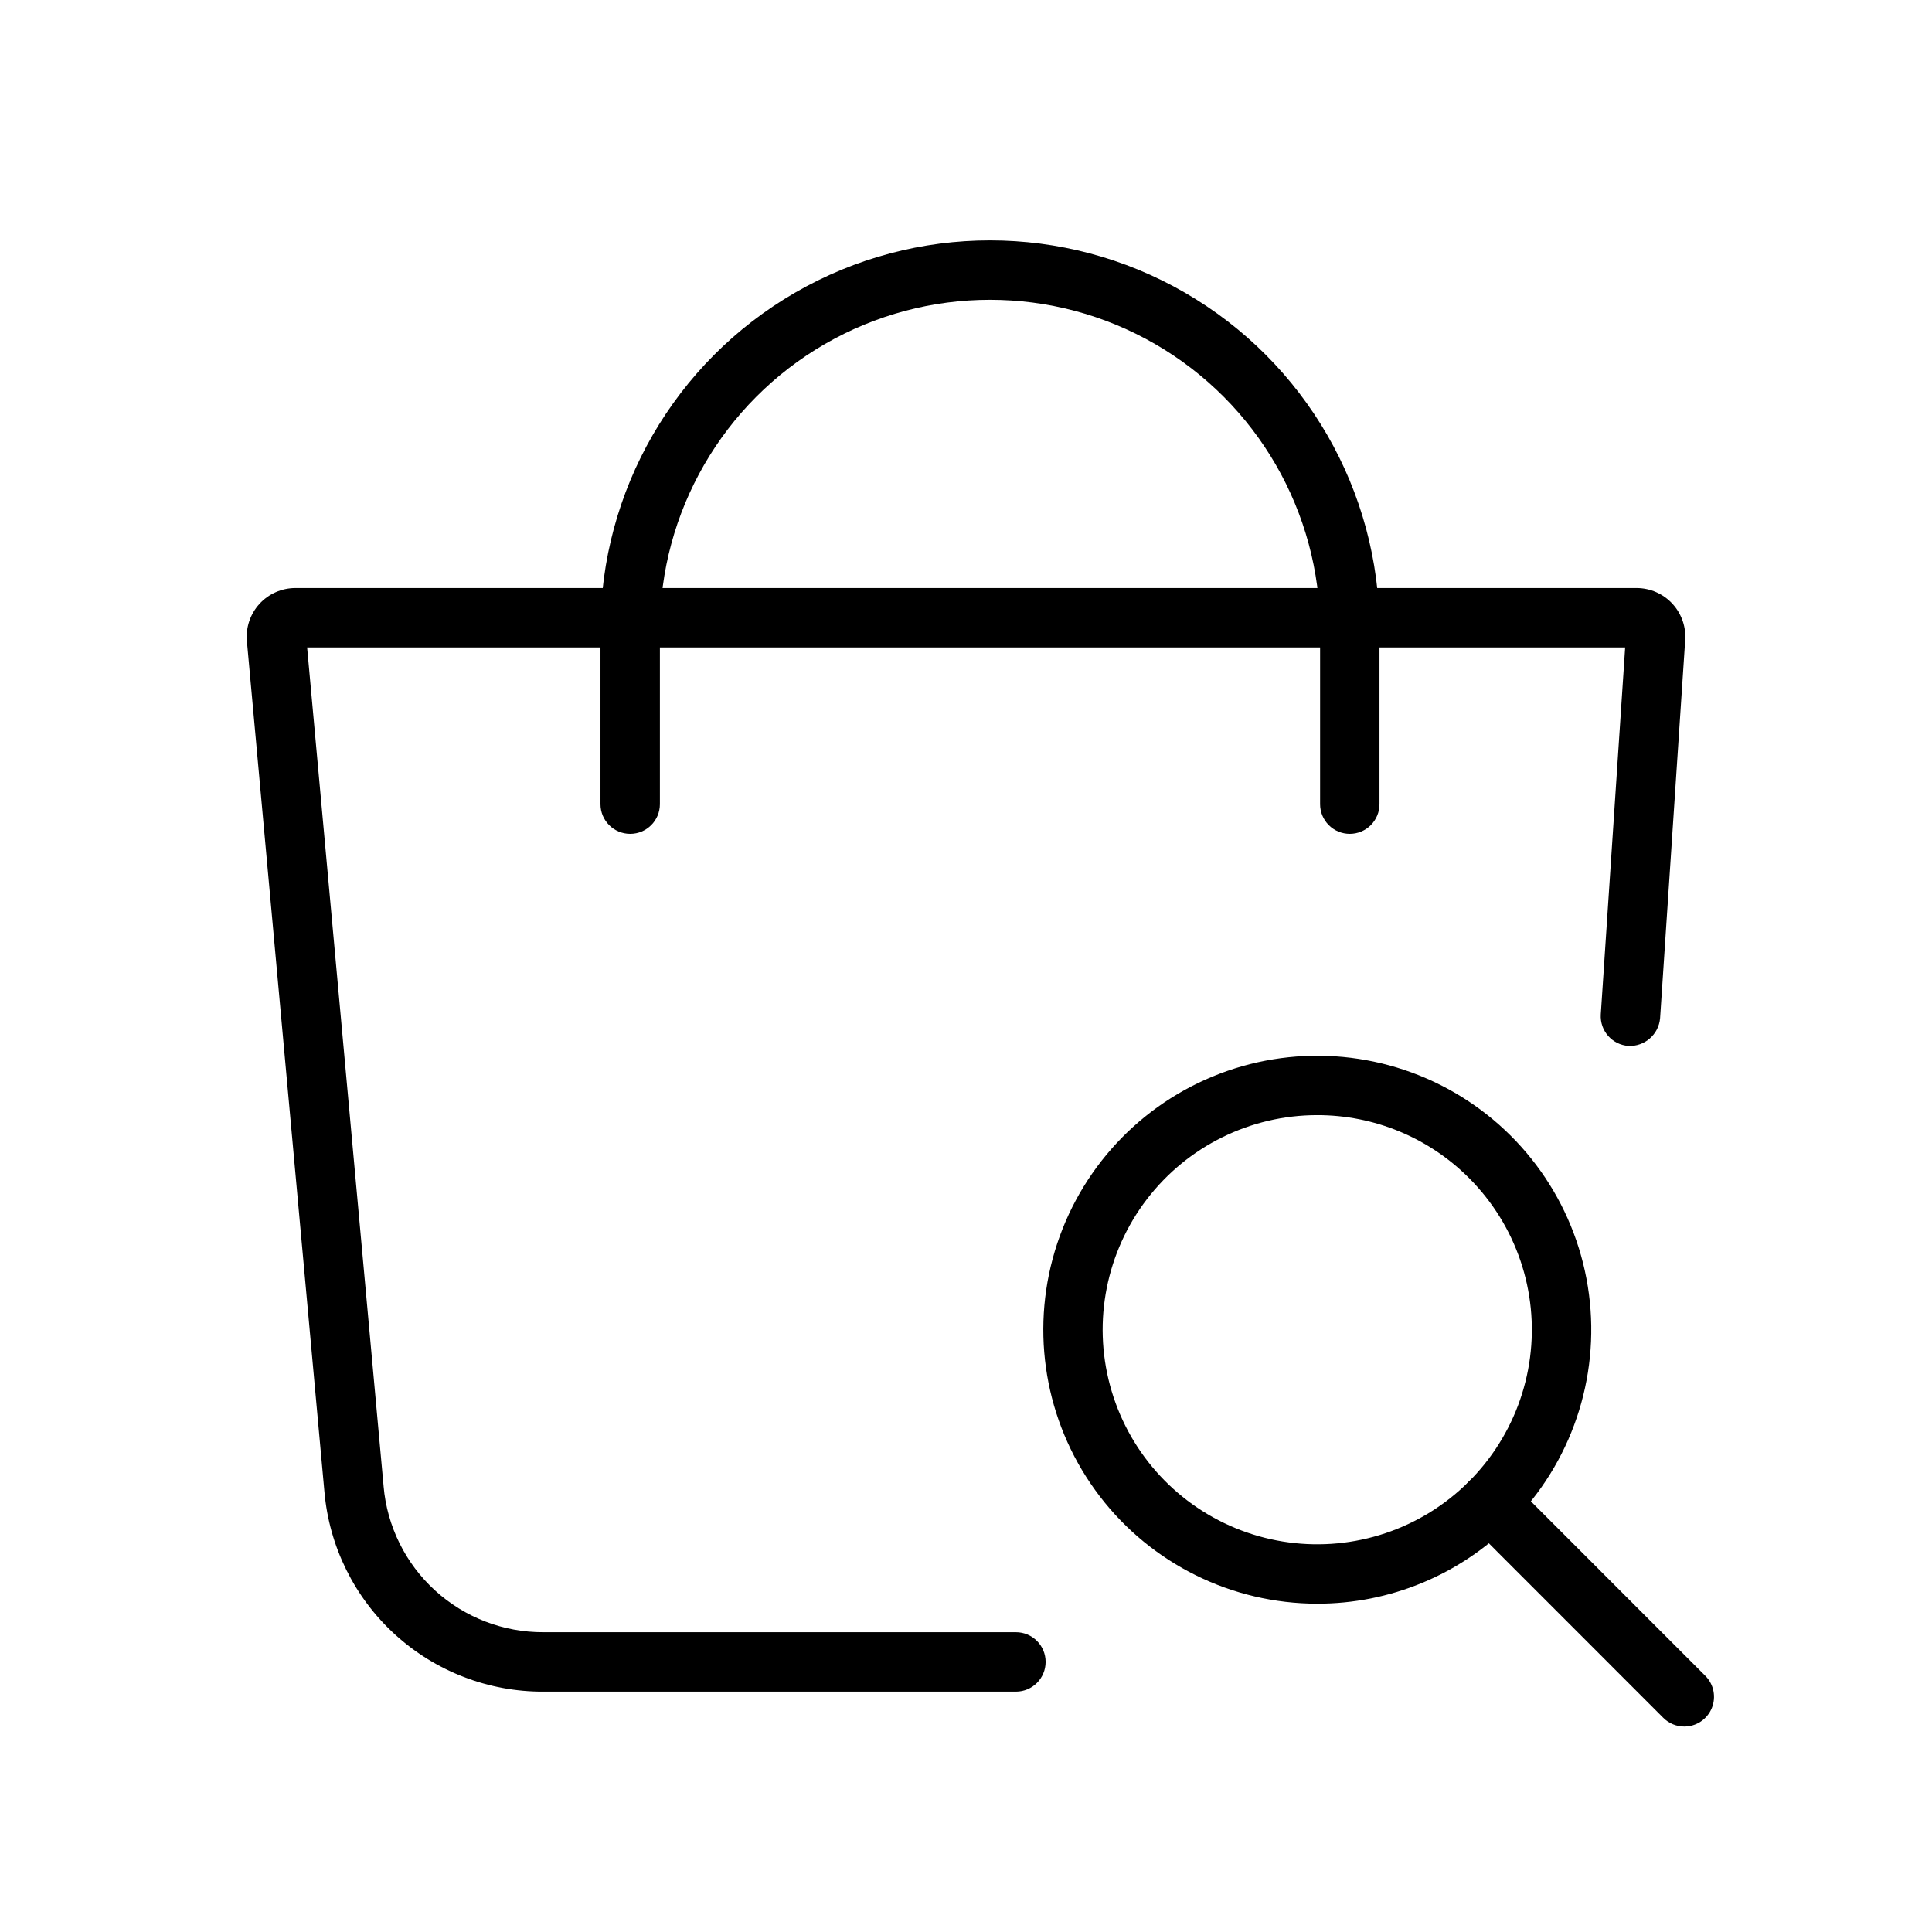
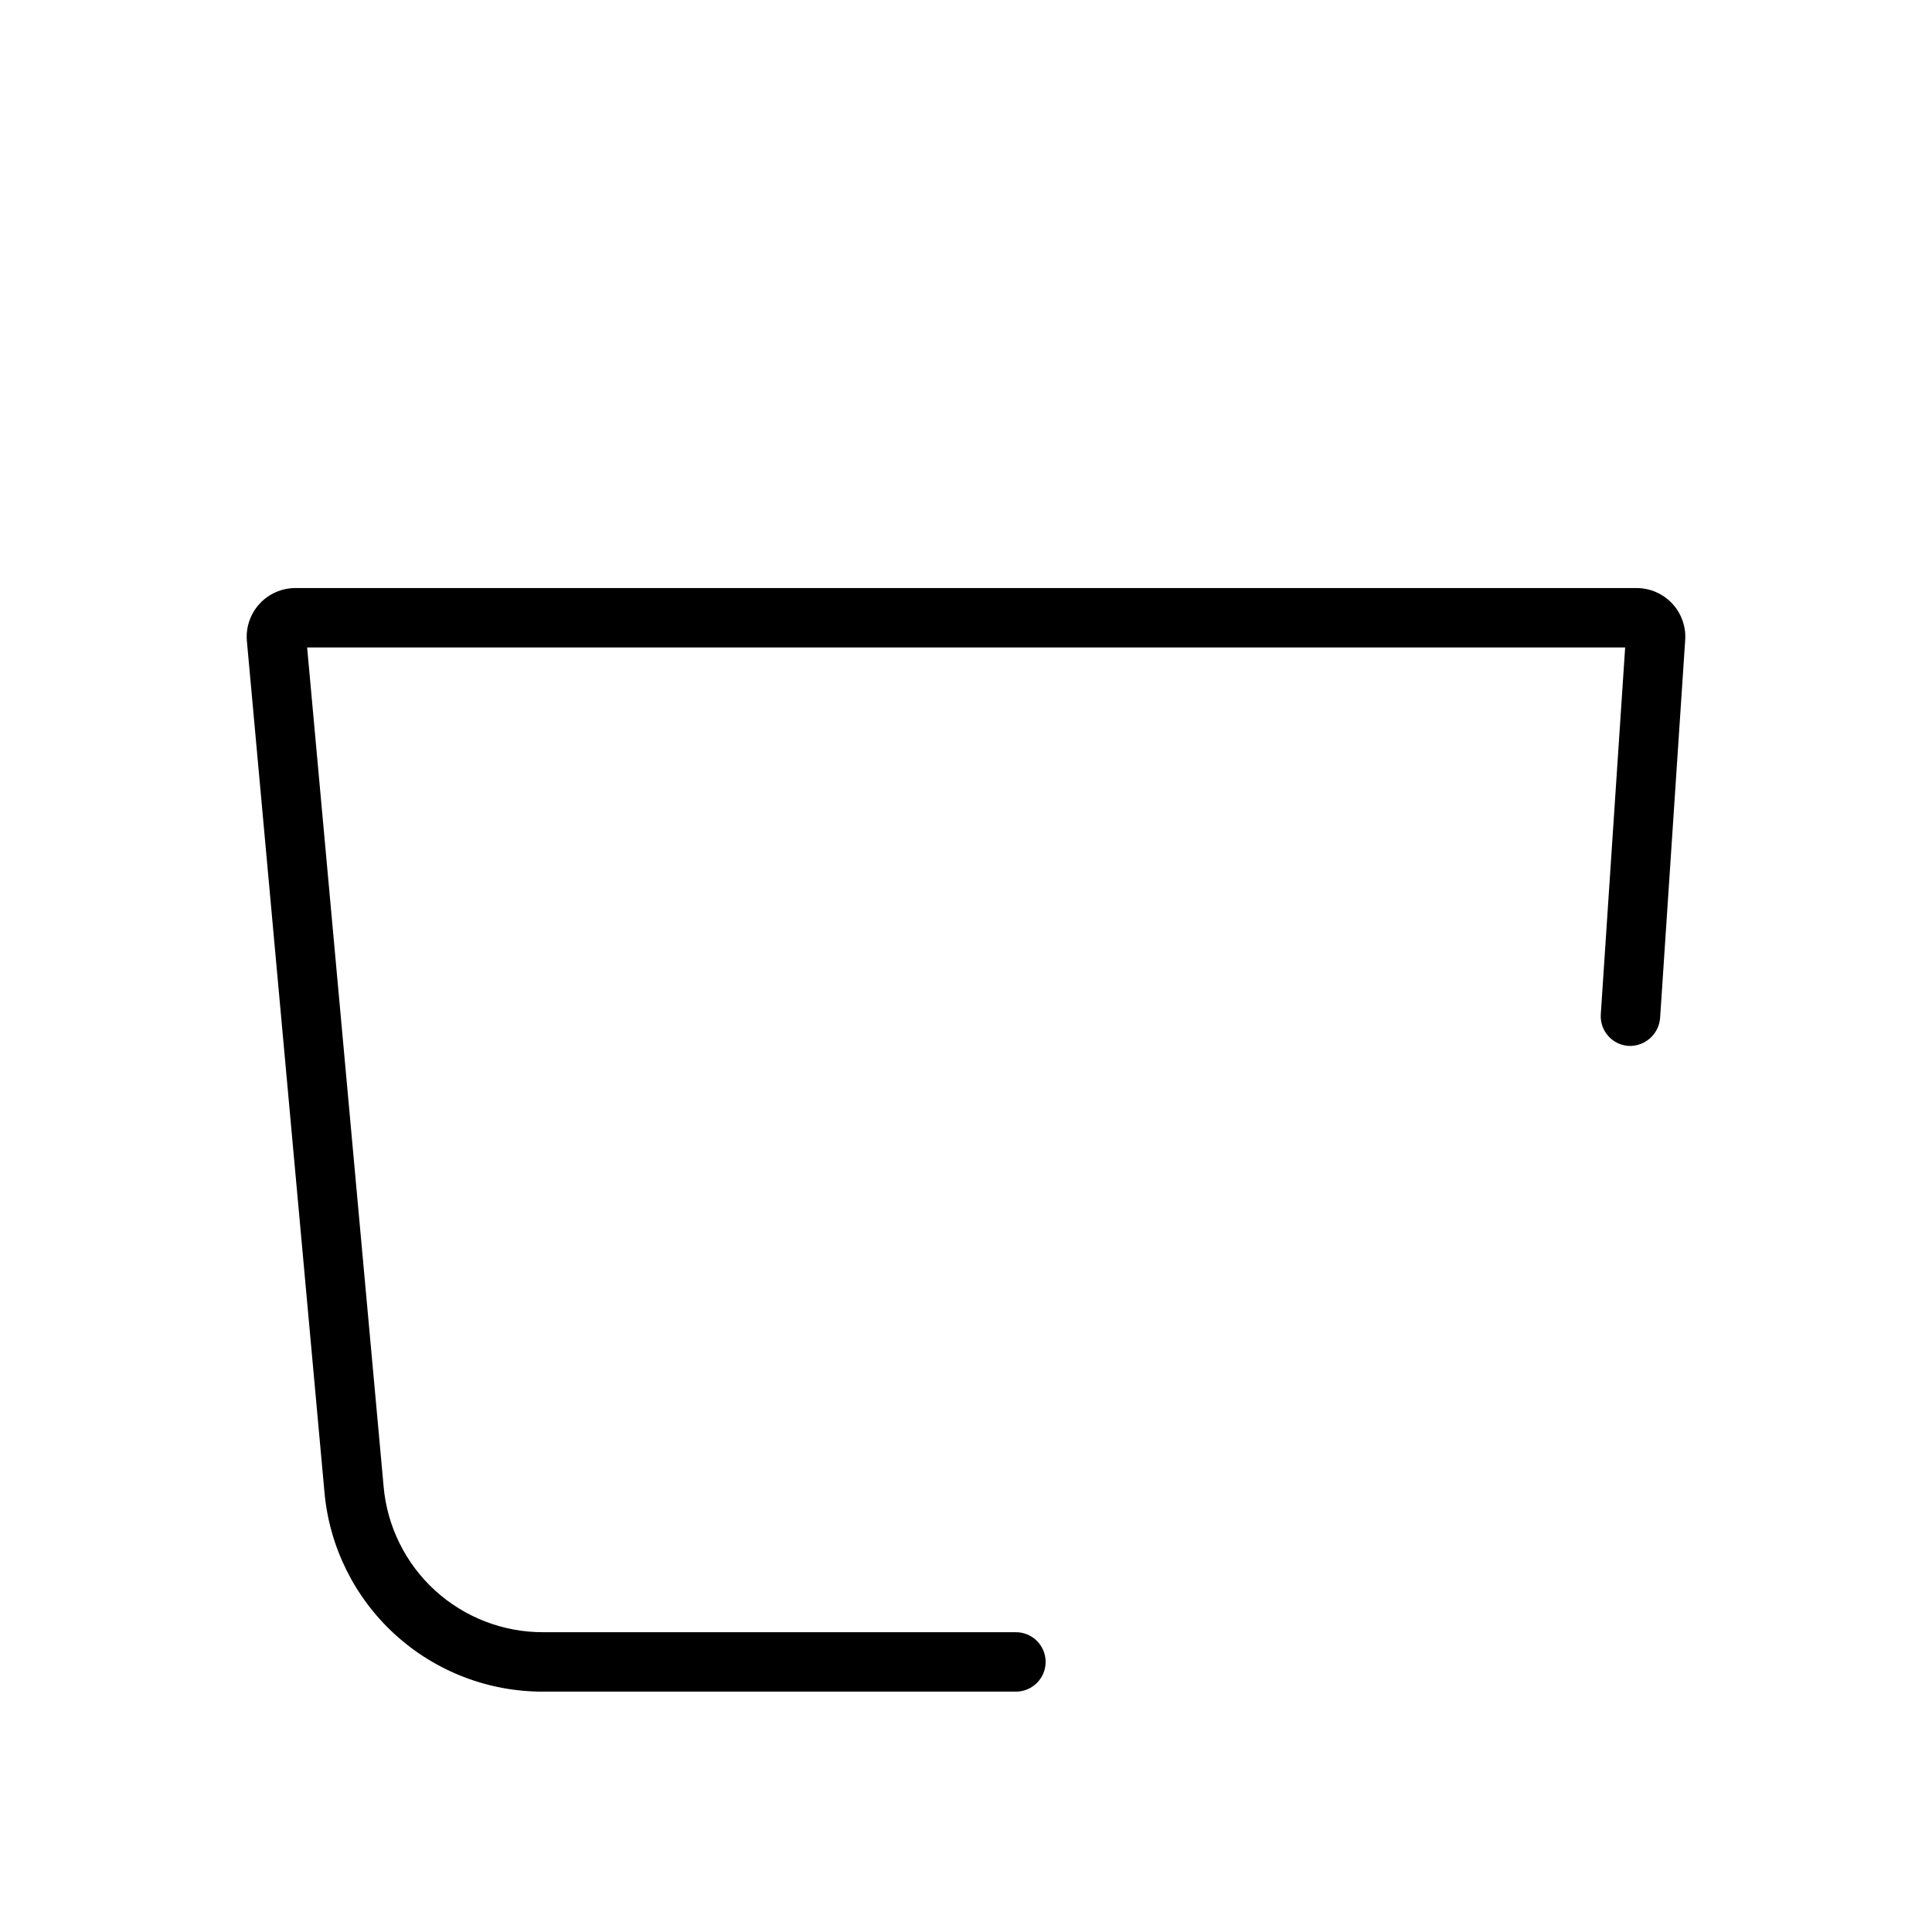
<svg xmlns="http://www.w3.org/2000/svg" fill="#000000" width="800px" height="800px" version="1.1" viewBox="144 144 512 512">
  <g>
    <path d="m413.23 592.3h-125.21c-14.559 0.062-28.613-5.356-39.367-15.172-10.754-9.816-17.422-23.32-18.68-37.828l-20.543-225.38c-0.328-3.613 0.875-7.199 3.324-9.879 2.445-2.68 5.91-4.207 9.539-4.203h355.42c3.625 0 7.086 1.527 9.531 4.207 2.449 2.68 3.656 6.262 3.328 9.875l-6.633 99.922c-0.375 4.297-4.074 7.531-8.379 7.336-4.34-0.293-7.617-4.043-7.336-8.379l6.457-97.215-349.29-0.004 20.266 222.29h-0.004c0.918 10.59 5.785 20.445 13.633 27.613 7.852 7.164 18.105 11.117 28.734 11.07h125.21c4.348 0 7.871 3.523 7.871 7.871 0 4.348-3.523 7.875-7.871 7.875zm161.64-279.61-0.008 0.094z" />
-     <path d="m501.71 364.98c-2.09 0-4.09-0.828-5.566-2.305-1.477-1.477-2.309-3.481-2.305-5.566v-46.18c0-31.254-16.676-60.133-43.742-75.762-27.066-15.625-60.414-15.625-87.48 0-27.066 15.629-43.738 44.508-43.738 75.762v46.18c0 4.348-3.527 7.871-7.871 7.871-4.348 0-7.875-3.523-7.875-7.871v-46.18c0-36.879 19.676-70.957 51.613-89.395 31.938-18.441 71.285-18.441 103.22 0 31.938 18.438 51.613 52.516 51.613 89.395v46.18c0 2.086-0.828 4.09-2.305 5.566-1.477 1.477-3.481 2.305-5.566 2.305z" />
-     <path d="m493.04 568.99c-22.57-0.016-43.852-10.531-57.578-28.445-13.727-17.918-18.344-41.199-12.488-62.996 5.856-21.801 21.52-39.633 42.375-48.258 20.859-8.625 44.543-7.059 64.082 4.238 19.543 11.297 32.719 31.039 35.652 53.418 2.934 22.379-4.707 44.848-20.676 60.801-13.613 13.633-32.102 21.277-51.367 21.242zm0-129.47c-17.68 0.012-34.348 8.25-45.098 22.281-10.75 14.035-14.367 32.27-9.777 49.344 4.586 17.074 16.855 31.043 33.191 37.797 16.336 6.754 34.887 5.527 50.191-3.32 15.305-8.852 25.625-24.312 27.922-41.844 2.301-17.527-3.688-35.129-16.195-47.621-10.664-10.68-25.145-16.664-40.234-16.637z" />
-     <path d="m590.36 601.55c-2.09 0.004-4.09-0.824-5.566-2.305l-51.551-51.574c-3.023-3.086-2.996-8.023 0.055-11.078 3.051-3.051 7.992-3.074 11.074-0.055l51.551 51.574h0.004c2.25 2.254 2.922 5.637 1.703 8.578s-4.086 4.859-7.269 4.859z" />
  </g>
</svg>